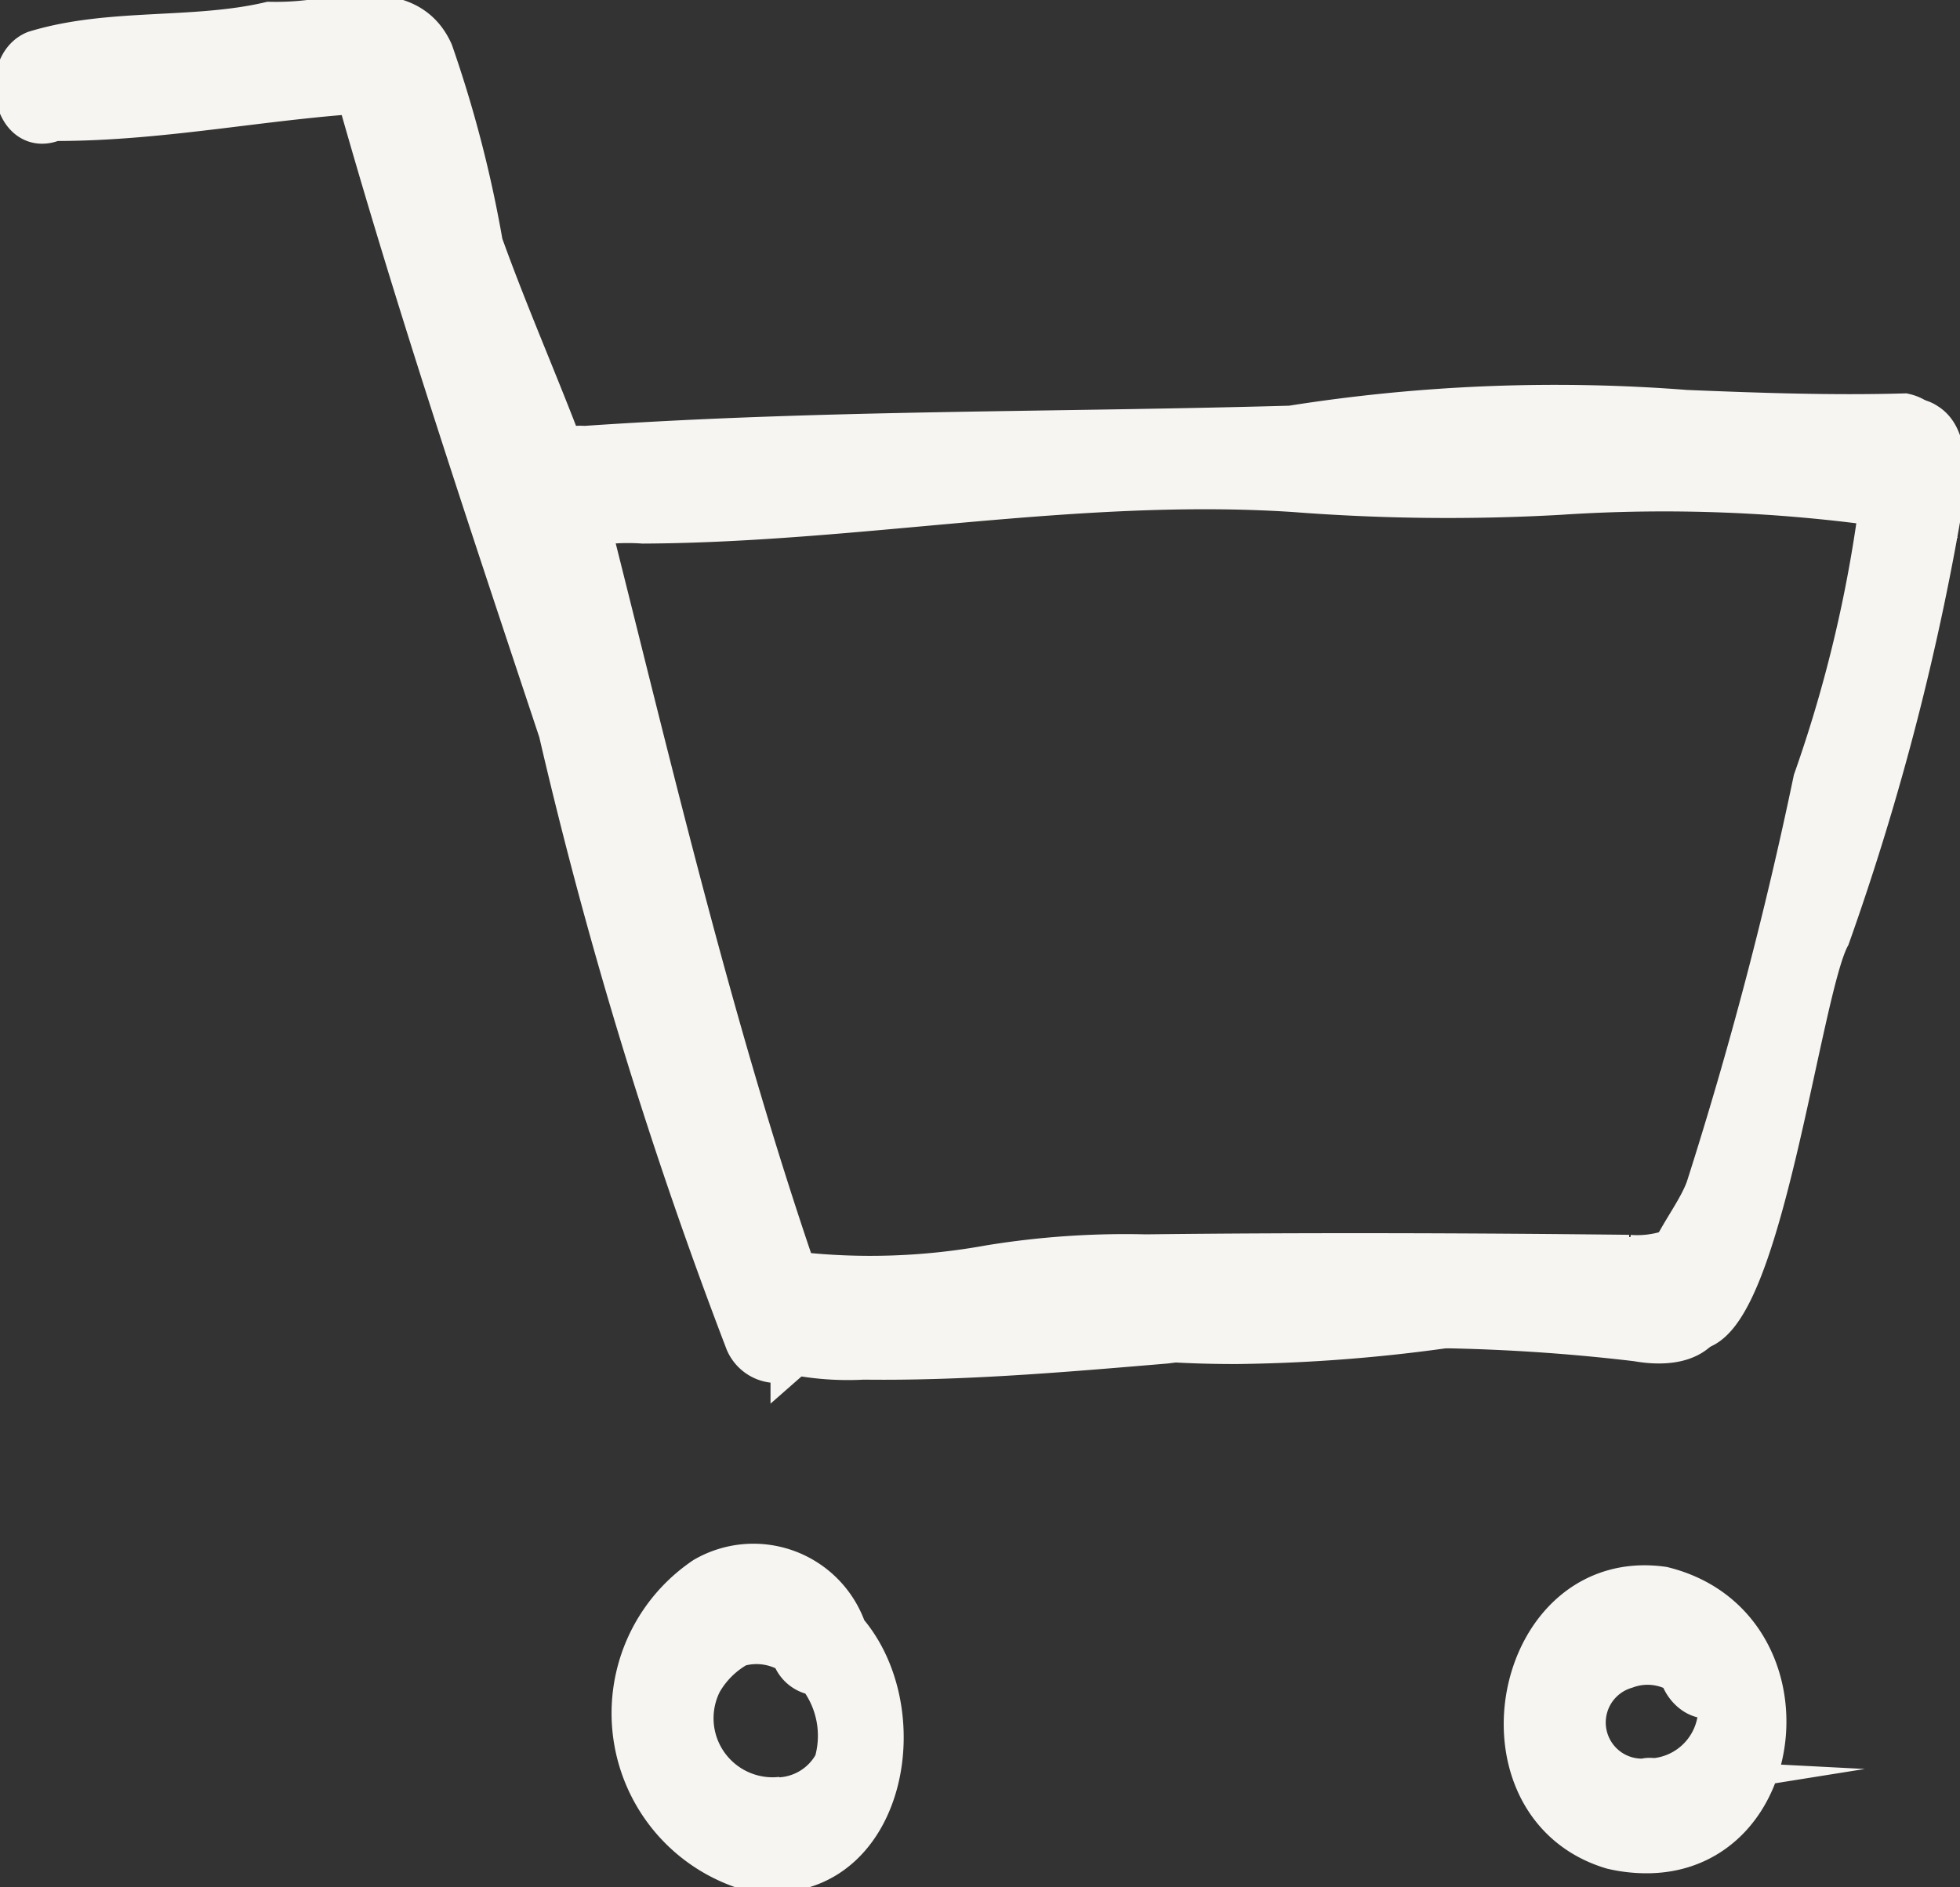
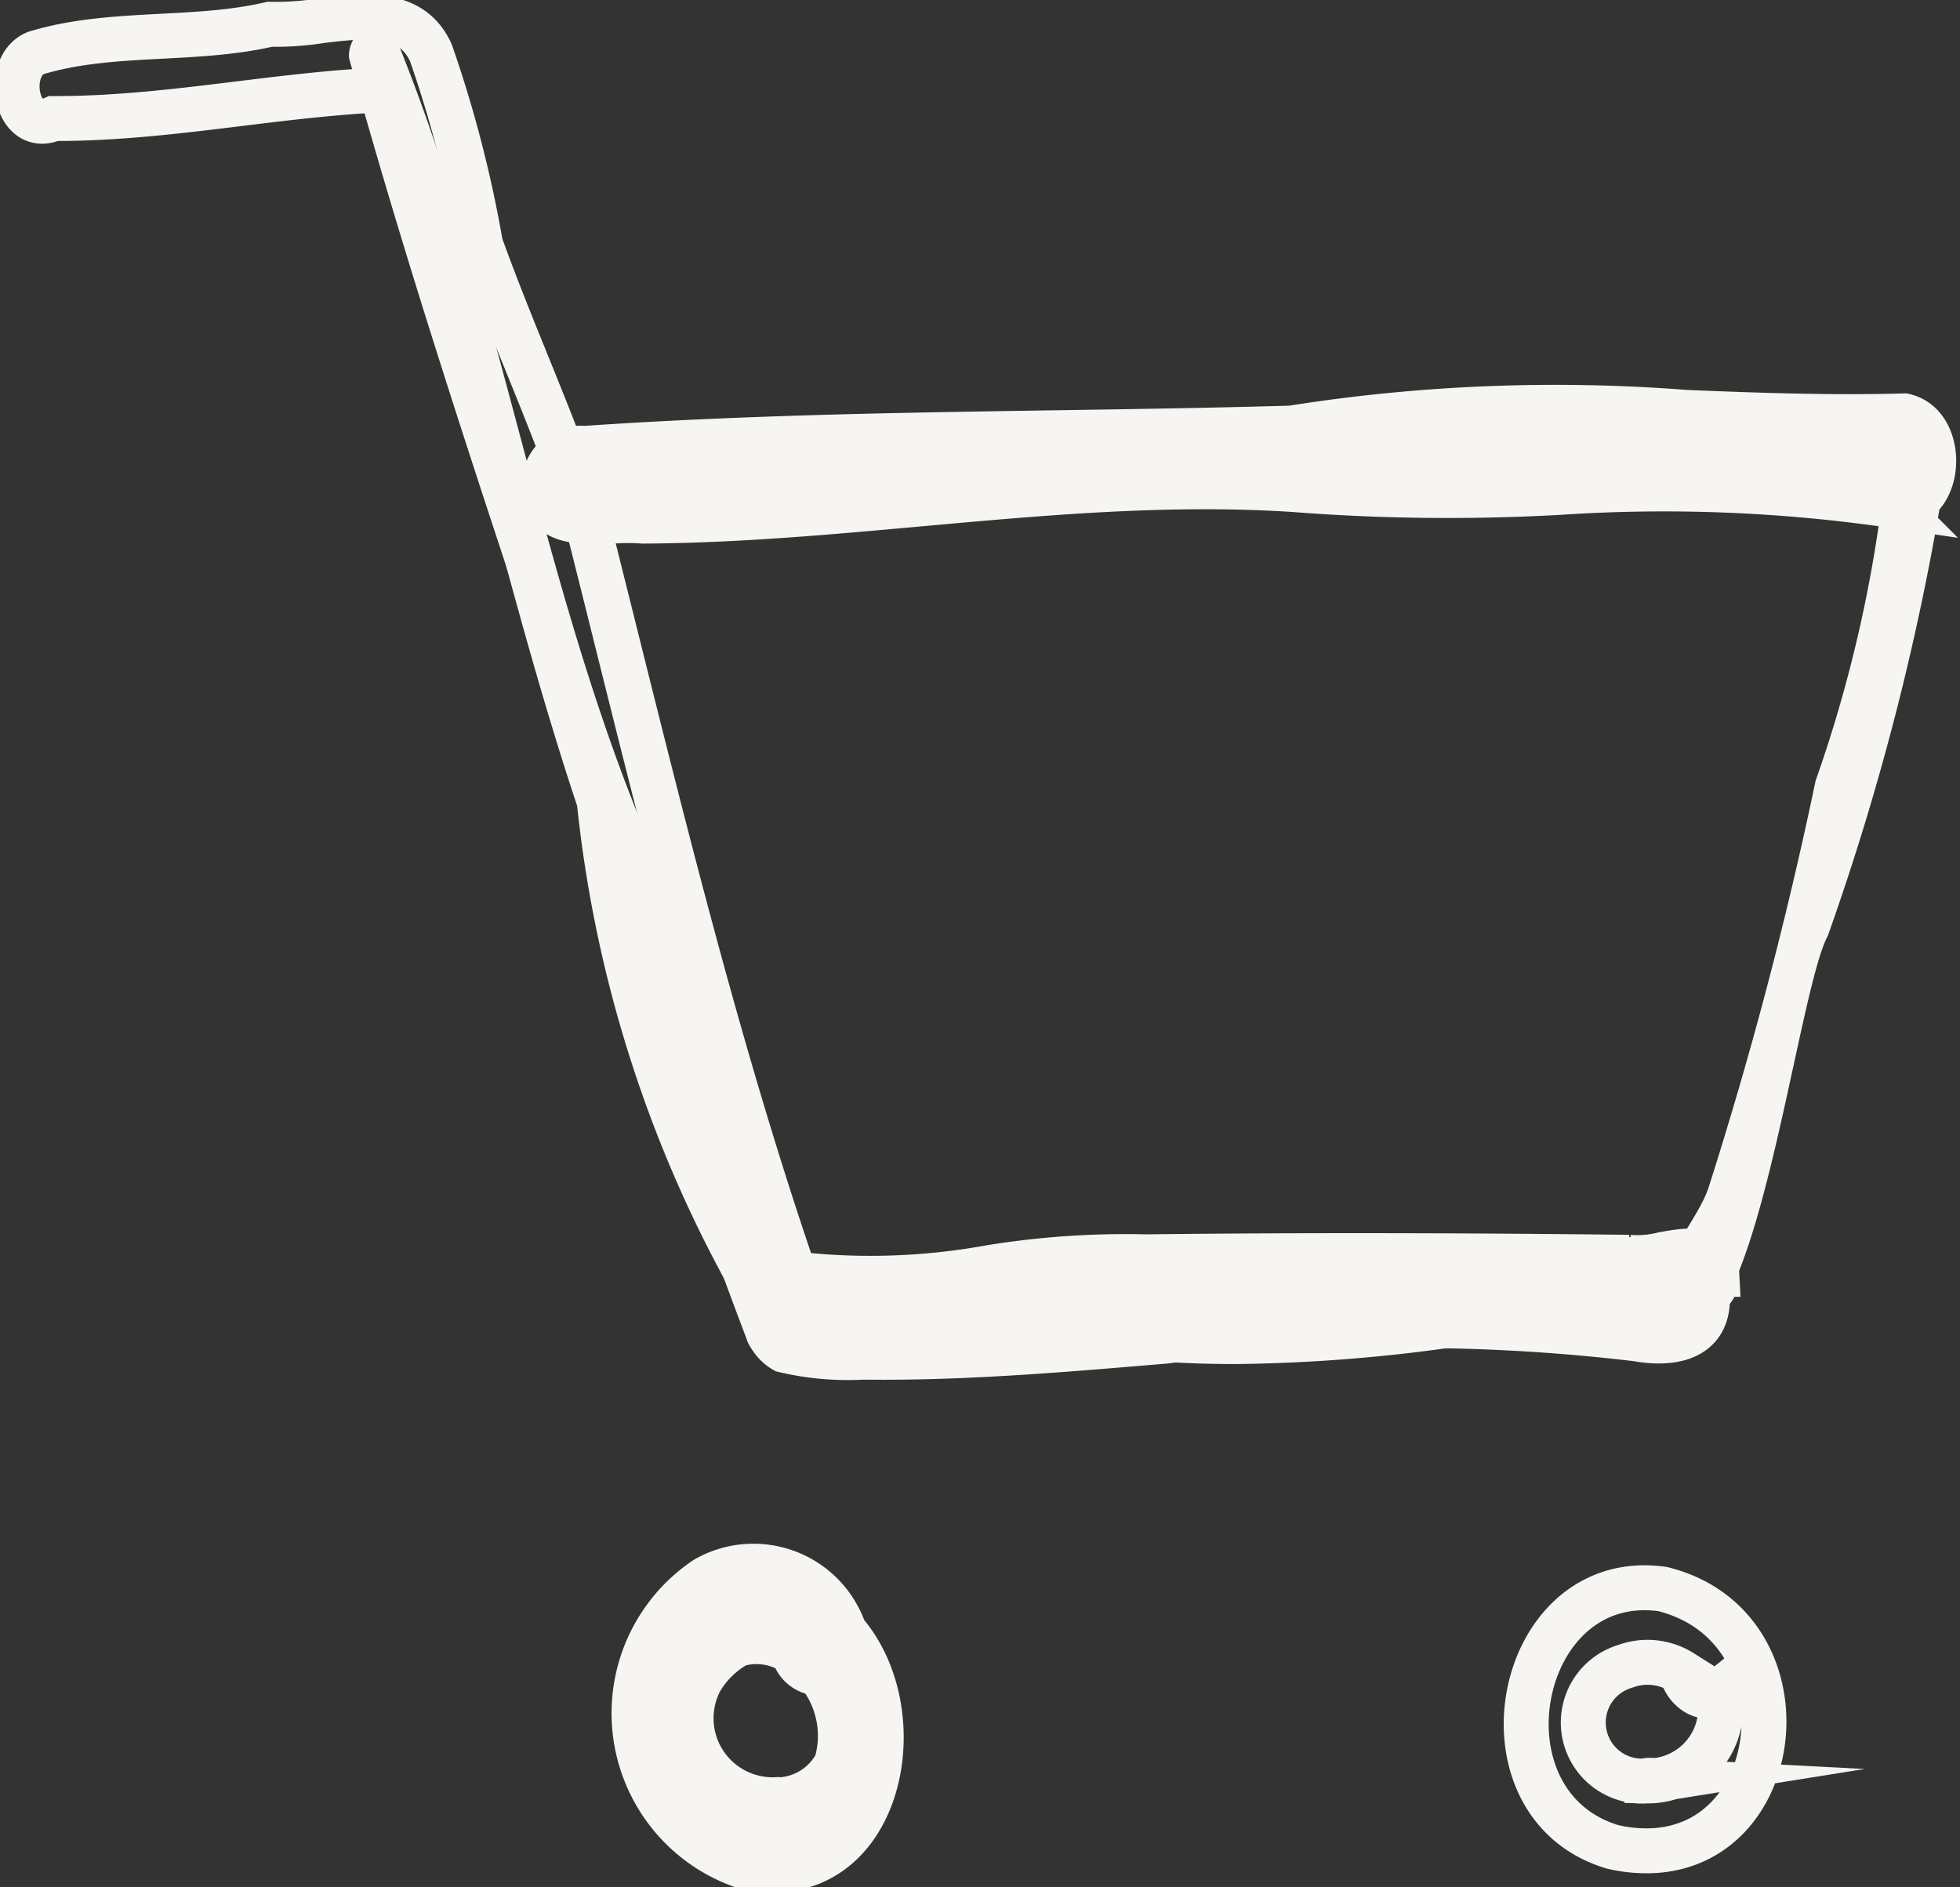
<svg xmlns="http://www.w3.org/2000/svg" width="21.81" height="21" viewBox="0 0 21.81 21">
  <rect x="0" y="0" width="21.81" height="21" fill="#333333" stroke="none" />
  <defs>
    <clipPath id="clip-path">
      <rect id="Rectangle_9346" data-name="Rectangle 9346" width="21.81" height="21" fill="none" />
    </clipPath>
  </defs>
  <g id="Group_5907" data-name="Group 5907" transform="translate(0 0)">
    <g id="Group_5906" data-name="Group 5906" transform="translate(0 0)" clip-path="url(#clip-path)">
-       <path id="Path_35902" data-name="Path 35902" d="M12.337,14.9c-1.186-.024-2.384-.072-3.562-.131-.259-.012-.3-.307-.371-.479A13.885,13.885,0,0,1,6.728,8.974C5.851,6.345,5.349,3.642,4.346,1.057c-1.263.057-2.431.324-3.689.321C.232,1.569.1.8.455.65,1.287.395,2.218.526,3.062.329A3.168,3.168,0,0,0,3.63.29C4.12.231,4.64.169,4.855.647a13.486,13.486,0,0,1,.552,2.132c.39,1.085.868,2.09,1.21,3.181.7,2.779,1.358,5.577,2.283,8.276a7.437,7.437,0,0,0,2.176-.072,9.373,9.373,0,0,1,1.733-.119c1.8-.021,3.585-.015,5.377.005a1.163,1.163,0,0,0,.384-.033c.288-.05.577-.1.594.223a.237.237,0,0,1-.2.259c-.505.036-1.014.042-1.522.081a18.161,18.161,0,0,1-3.613.408,12.037,12.037,0,0,1-1.5-.09M4.345,1.056l0,0,0,0" transform="translate(-0.06 -0.059)" fill="#f7f5f2" />
      <path id="Path_35903" data-name="Path 35903" d="M12.337,14.9c-1.186-.024-2.384-.072-3.562-.131-.259-.012-.3-.307-.371-.479A13.885,13.885,0,0,1,6.728,8.974C5.851,6.345,5.349,3.642,4.346,1.057c-1.263.057-2.431.324-3.689.321C.232,1.569.1.8.455.65,1.287.395,2.218.526,3.062.329A3.168,3.168,0,0,0,3.63.29C4.12.231,4.64.169,4.855.647a13.486,13.486,0,0,1,.552,2.132c.39,1.085.868,2.09,1.21,3.181.7,2.779,1.358,5.577,2.283,8.276a7.437,7.437,0,0,0,2.176-.072,9.373,9.373,0,0,1,1.733-.119c1.8-.021,3.585-.015,5.377.005a1.163,1.163,0,0,0,.384-.033c.288-.05.577-.1.594.223a.237.237,0,0,1-.2.259c-.505.036-1.014.042-1.522.081a18.161,18.161,0,0,1-3.613.408A12.037,12.037,0,0,1,12.337,14.9ZM4.345,1.056l0,0Z" transform="translate(-0.06 -0.059)" fill="none" stroke="#f7f5f2" stroke-miterlimit="10" stroke-width="0.5" />
      <path id="Path_35904" data-name="Path 35904" d="M7.96,6.777l0-.006a.4.4,0,0,1,.443-.354c2.628-.181,5.238-.151,7.866-.226a18.762,18.762,0,0,1,4.39-.175c.809.033,1.62.062,2.432.039.482.11.422,1.055-.113,1a17.642,17.642,0,0,0-3.734-.148A22.175,22.175,0,0,1,16.3,6.875c-2.42-.158-4.831.339-7.242.351a2.513,2.513,0,0,0-.342,0c-.07,0-.142.006-.212.006-.309,0-.584-.062-.543-.452" transform="translate(-1.901 -1.427)" fill="#f7f5f2" />
      <path id="Path_35905" data-name="Path 35905" d="M7.96,6.777l0-.006a.4.4,0,0,1,.443-.354c2.628-.181,5.238-.151,7.866-.226a18.762,18.762,0,0,1,4.39-.175c.809.033,1.62.062,2.432.039.482.11.422,1.055-.113,1a17.642,17.642,0,0,0-3.734-.148A22.175,22.175,0,0,1,16.3,6.875c-2.42-.158-4.831.339-7.242.351a2.513,2.513,0,0,0-.342,0c-.07,0-.142.006-.212.006C8.193,7.229,7.919,7.167,7.96,6.777Z" transform="translate(-1.901 -1.427)" fill="none" stroke="#f7f5f2" stroke-miterlimit="10" stroke-width="0.5" />
      <path id="Path_35906" data-name="Path 35906" d="M24.488,16.182c-.458-.476.178-1.026.336-1.492a45.4,45.4,0,0,0,1.192-4.53,15.1,15.1,0,0,0,.805-3.725c.033-.187.238-.359.419-.234.223.136.193.523.19.725a28.711,28.711,0,0,1-1.278,4.959c-.327.6-.767,4.363-1.5,4.363a.272.272,0,0,1-.167-.065" transform="translate(-5.813 -1.471)" fill="#f7f5f2" />
-       <path id="Path_35907" data-name="Path 35907" d="M24.488,16.182c-.458-.476.178-1.026.336-1.492a45.4,45.4,0,0,0,1.192-4.53,15.1,15.1,0,0,0,.805-3.725c.033-.187.238-.359.419-.234.223.136.193.523.19.725a28.711,28.711,0,0,1-1.278,4.959c-.327.6-.767,4.363-1.5,4.363A.272.272,0,0,1,24.488,16.182Z" transform="translate(-5.813 -1.471)" fill="none" stroke="#f7f5f2" stroke-miterlimit="10" stroke-width="0.5" />
      <path id="Path_35908" data-name="Path 35908" d="M10.521,26.252a1.8,1.8,0,0,1-.452-3.207,1.069,1.069,0,0,1,1.546.585c.759.871.444,2.654-.8,2.654a1.43,1.43,0,0,1-.3-.032m.352-.749a.751.751,0,0,0,.642-.384l.006-.006a1.107,1.107,0,0,0-.2-1.022.185.185,0,0,1-.056-.006.3.3,0,0,1-.217-.22.753.753,0,0,0-.625-.092,1.079,1.079,0,0,0-.416.41.907.907,0,0,0,.91,1.313Z" transform="translate(-2.218 -5.474)" fill="#f7f5f2" />
      <path id="Path_35909" data-name="Path 35909" d="M10.521,26.252a1.8,1.8,0,0,1-.452-3.207,1.069,1.069,0,0,1,1.546.585c.759.871.444,2.654-.8,2.654A1.43,1.43,0,0,1,10.521,26.252Zm.352-.749a.751.751,0,0,0,.642-.384l.006-.006a1.107,1.107,0,0,0-.2-1.022.185.185,0,0,1-.056-.006.3.3,0,0,1-.217-.22.753.753,0,0,0-.625-.092,1.079,1.079,0,0,0-.416.41.907.907,0,0,0,.91,1.313Z" transform="translate(-2.218 -5.474)" fill="none" stroke="#f7f5f2" stroke-miterlimit="10" stroke-width="0.5" />
-       <path id="Path_35910" data-name="Path 35910" d="M23.277,26.1c-1.579-.473-1.085-3.1.556-2.869,1.654.409,1.4,2.913-.177,2.913a1.654,1.654,0,0,1-.379-.044m.381-.734a.807.807,0,0,0,.8-.993c-.172.137-.377-.044-.412-.217a.713.713,0,0,0-.628-.065.652.652,0,0,0,.288,1.269c-.014,0-.03,0-.044.006" transform="translate(-5.333 -5.548)" fill="#f7f5f2" />
      <path id="Path_35911" data-name="Path 35911" d="M23.277,26.1c-1.579-.473-1.085-3.1.556-2.869,1.654.409,1.4,2.913-.177,2.913A1.654,1.654,0,0,1,23.277,26.1Zm.381-.734a.807.807,0,0,0,.8-.993c-.172.137-.377-.044-.412-.217a.713.713,0,0,0-.628-.065.652.652,0,0,0,.288,1.269C23.687,25.359,23.672,25.359,23.658,25.362Z" transform="translate(-5.333 -5.548)" fill="none" stroke="#f7f5f2" stroke-miterlimit="10" stroke-width="0.5" />
      <path id="Path_35912" data-name="Path 35912" d="M12.274,19.494a3.092,3.092,0,0,1-.874-.078.421.421,0,0,1,.035-.746c1.772,0,3.55-.145,5.322-.167a32.807,32.807,0,0,0,3.87-.08c.383-.006,1-.238,1.043.336.053.514-.357.607-.776.532a21.347,21.347,0,0,0-5.246.024c-1.047.088-2.1.18-3.144.18l-.23,0" transform="translate(-2.675 -4.391)" fill="#f7f5f2" />
      <path id="Path_35913" data-name="Path 35913" d="M12.274,19.494a3.092,3.092,0,0,1-.874-.078.421.421,0,0,1,.035-.746c1.772,0,3.55-.145,5.322-.167a32.807,32.807,0,0,0,3.87-.08c.383-.006,1-.238,1.043.336.053.514-.357.607-.776.532a21.347,21.347,0,0,0-5.246.024c-1.047.088-2.1.18-3.144.18Z" transform="translate(-2.675 -4.391)" fill="none" stroke="#f7f5f2" stroke-miterlimit="10" stroke-width="0.5" />
      <path id="Path_35914" data-name="Path 35914" d="M9.538,15.009A51.508,51.508,0,0,1,7.462,8.22C6.636,5.734,5.8,3.246,5.105.734c-.03-.279.321-.549.511-.25,1.177,2.874,1.6,6.026,2.794,8.889.686,1.626.841,3.294,1.619,4.858.161.276.3.671.015.921a.293.293,0,0,1-.193.072.355.355,0,0,1-.315-.215" transform="translate(-1.22 -0.084)" fill="#f7f5f2" />
-       <path id="Path_35915" data-name="Path 35915" d="M9.538,15.009A51.508,51.508,0,0,1,7.462,8.22C6.636,5.734,5.8,3.246,5.105.734c-.03-.279.321-.549.511-.25,1.177,2.874,1.6,6.026,2.794,8.889.686,1.626.841,3.294,1.619,4.858.161.276.3.671.015.921a.293.293,0,0,1-.193.072A.355.355,0,0,1,9.538,15.009Z" transform="translate(-1.22 -0.084)" fill="none" stroke="#f7f5f2" stroke-miterlimit="10" stroke-width="0.5" />
    </g>
  </g>
</svg>